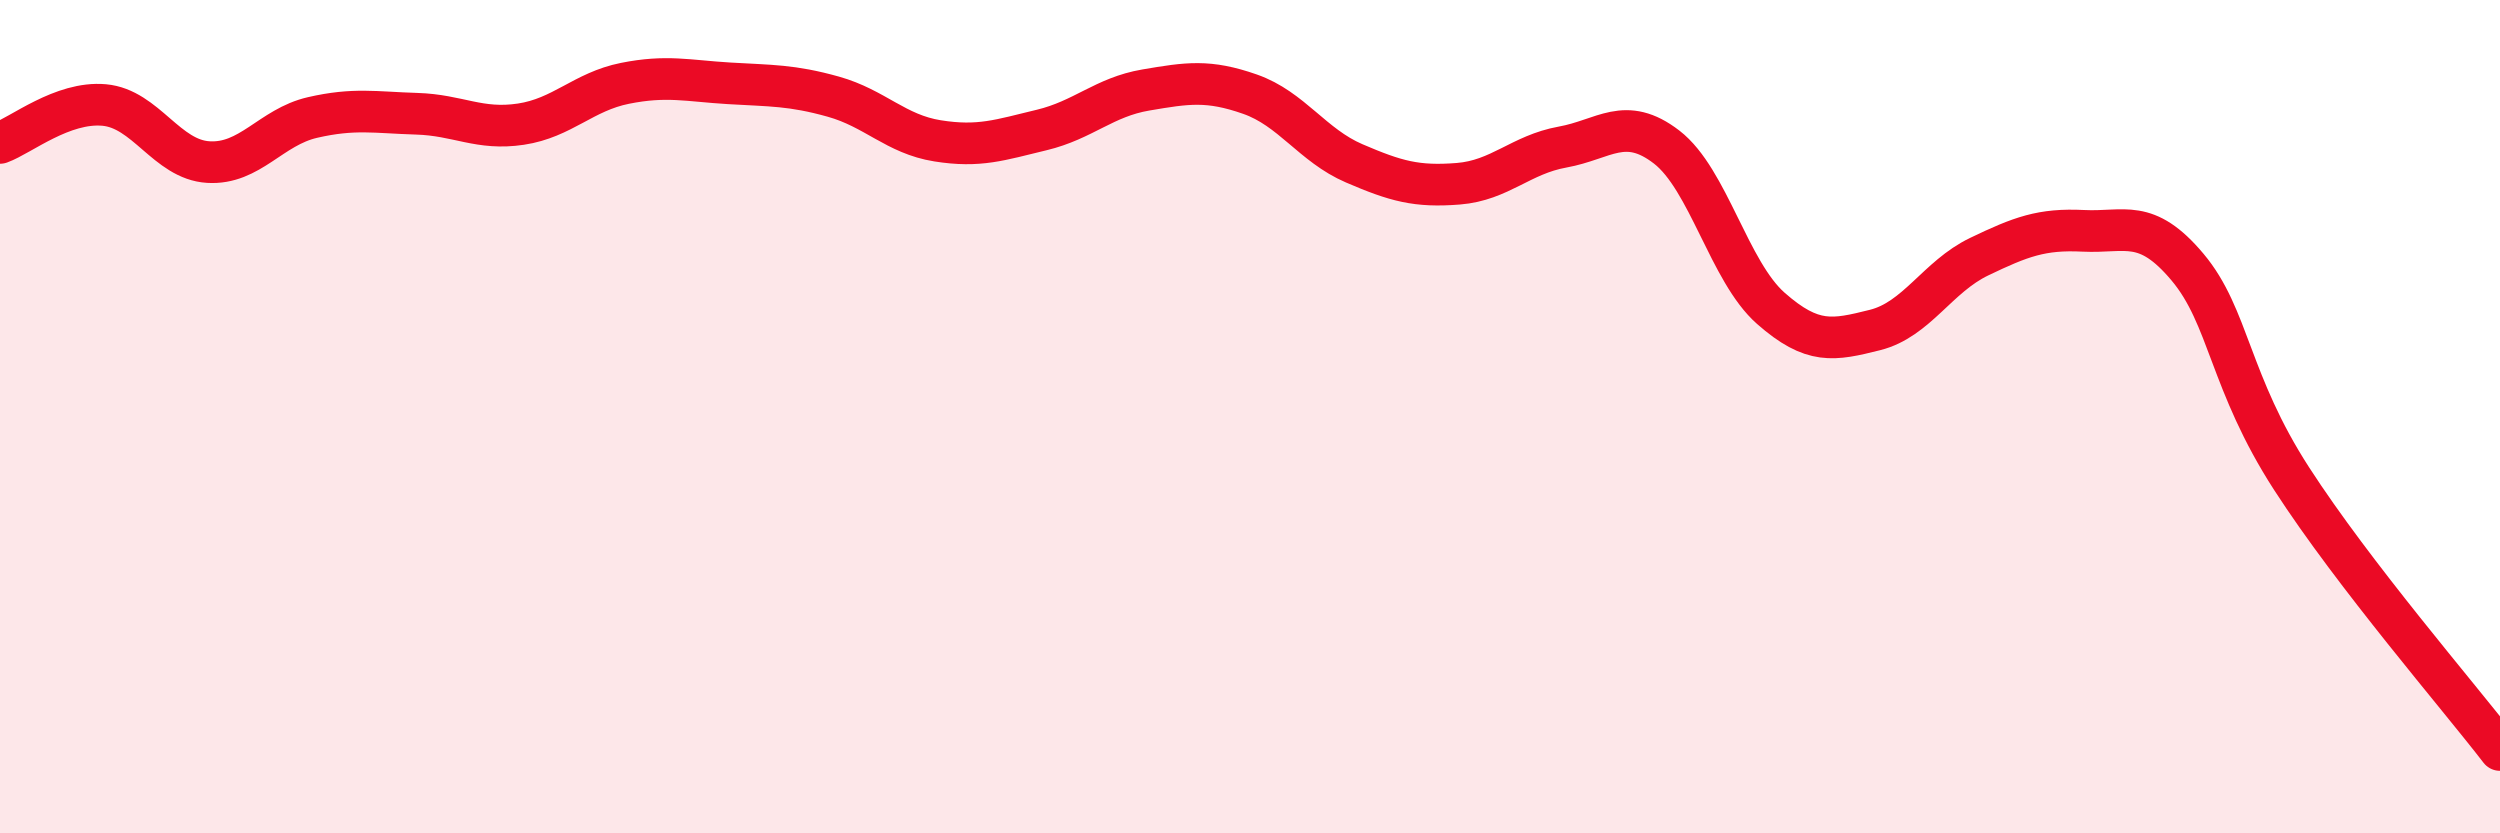
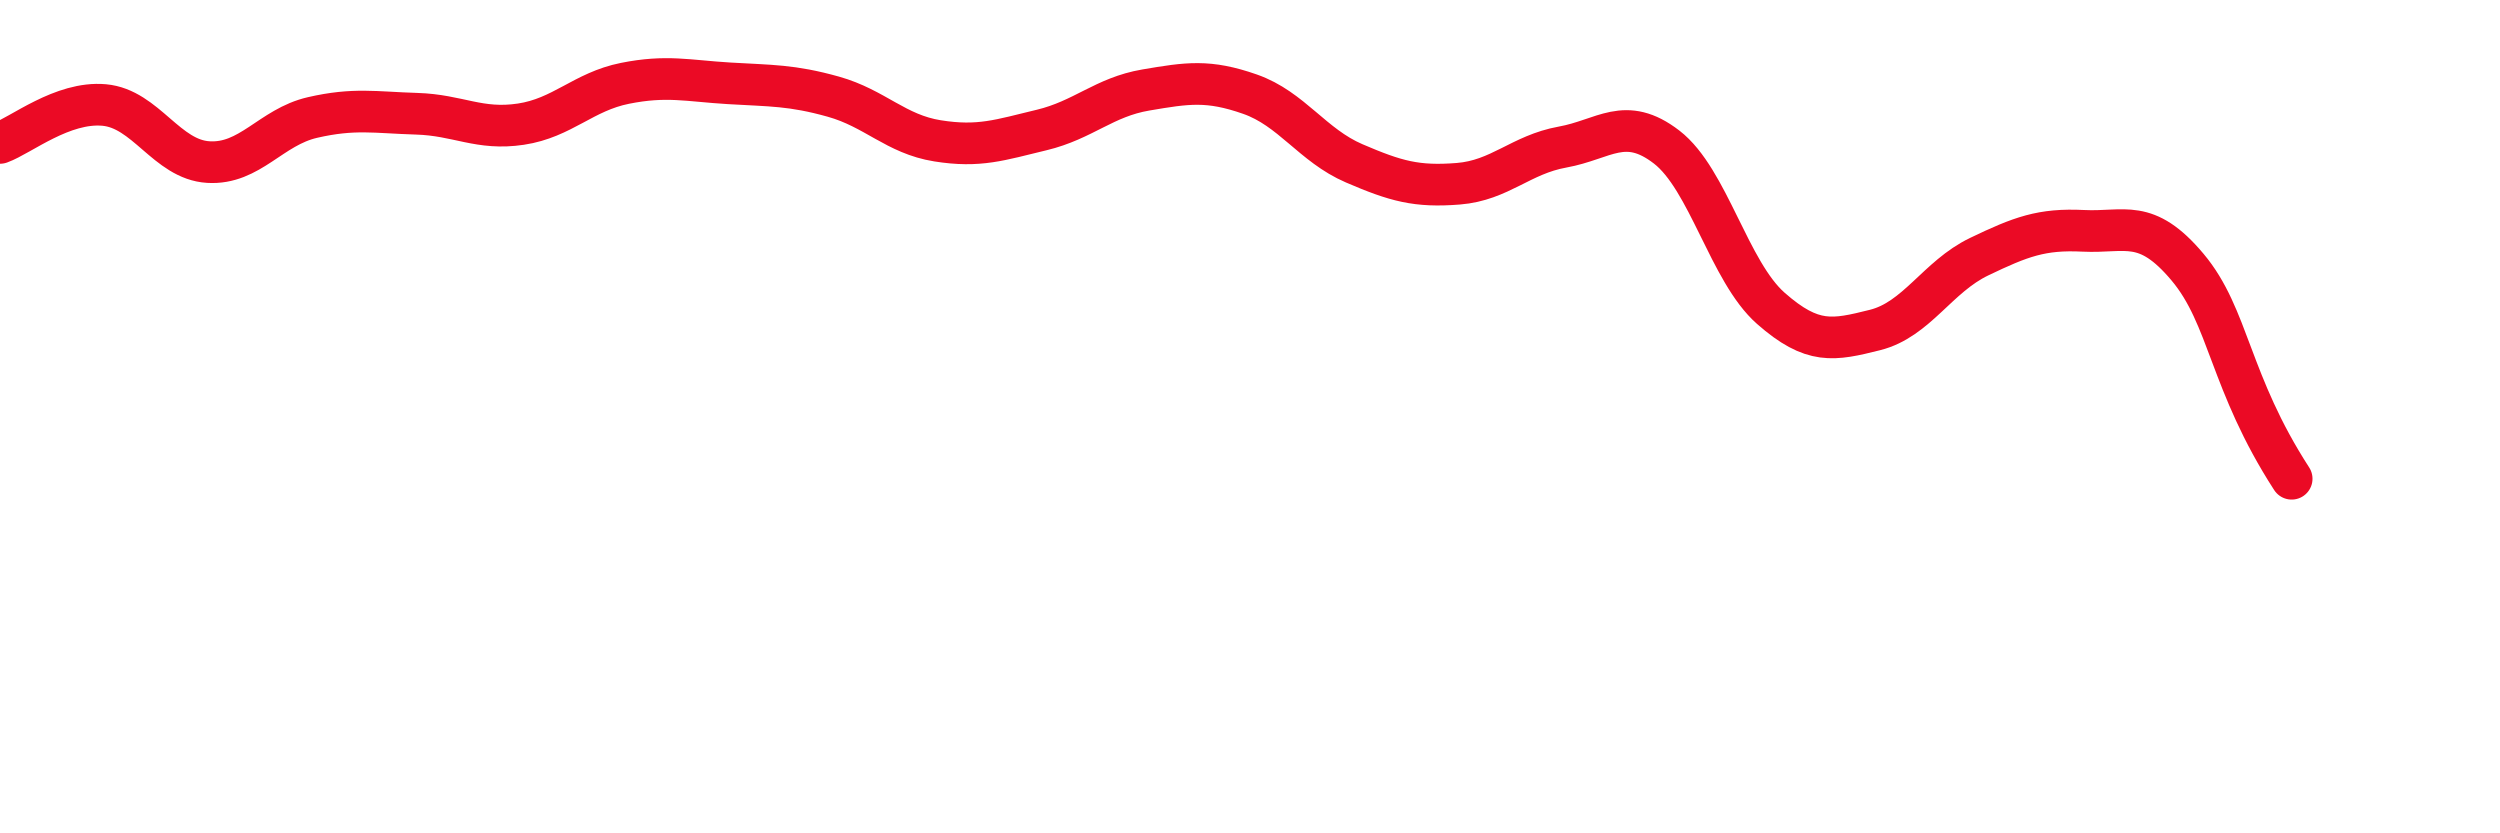
<svg xmlns="http://www.w3.org/2000/svg" width="60" height="20" viewBox="0 0 60 20">
-   <path d="M 0,3.43 C 0.5,3.25 1.5,2.43 2.5,2.52 C 3.5,2.61 4,3.83 5,3.89 C 6,3.95 6.5,3.05 7.5,2.82 C 8.5,2.59 9,2.7 10,2.73 C 11,2.76 11.5,3.13 12.5,2.98 C 13.5,2.83 14,2.2 15,2 C 16,1.8 16.5,1.94 17.5,2 C 18.5,2.06 19,2.04 20,2.32 C 21,2.6 21.5,3.22 22.5,3.38 C 23.5,3.54 24,3.36 25,3.12 C 26,2.88 26.5,2.33 27.5,2.16 C 28.5,1.99 29,1.91 30,2.26 C 31,2.61 31.5,3.49 32.5,3.92 C 33.5,4.35 34,4.49 35,4.41 C 36,4.33 36.5,3.71 37.5,3.53 C 38.5,3.35 39,2.76 40,3.53 C 41,4.3 41.5,6.52 42.5,7.4 C 43.5,8.28 44,8.17 45,7.92 C 46,7.67 46.5,6.64 47.5,6.16 C 48.5,5.68 49,5.49 50,5.54 C 51,5.59 51.5,5.22 52.5,6.41 C 53.5,7.6 53.5,9.17 55,11.49 C 56.5,13.81 59,16.7 60,18L60 20L0 20Z" fill="#EB0A25" opacity="0.1" stroke-linecap="round" stroke-linejoin="round" />
-   <path d="M 0,3.43 C 0.5,3.25 1.5,2.43 2.5,2.52 C 3.5,2.61 4,3.83 5,3.89 C 6,3.95 6.5,3.05 7.5,2.82 C 8.5,2.59 9,2.7 10,2.73 C 11,2.76 11.5,3.13 12.5,2.98 C 13.5,2.83 14,2.2 15,2 C 16,1.8 16.5,1.94 17.5,2 C 18.5,2.06 19,2.04 20,2.32 C 21,2.6 21.5,3.22 22.5,3.38 C 23.5,3.54 24,3.36 25,3.12 C 26,2.88 26.5,2.33 27.5,2.16 C 28.5,1.99 29,1.91 30,2.26 C 31,2.61 31.5,3.49 32.5,3.92 C 33.5,4.35 34,4.49 35,4.41 C 36,4.33 36.5,3.71 37.5,3.53 C 38.5,3.35 39,2.76 40,3.53 C 41,4.3 41.5,6.52 42.5,7.4 C 43.5,8.28 44,8.17 45,7.92 C 46,7.67 46.5,6.64 47.5,6.16 C 48.5,5.68 49,5.49 50,5.54 C 51,5.59 51.5,5.22 52.5,6.41 C 53.5,7.6 53.5,9.17 55,11.49 C 56.5,13.81 59,16.7 60,18" stroke="#EB0A25" stroke-width="1" fill="none" stroke-linecap="round" stroke-linejoin="round" />
+   <path d="M 0,3.43 C 0.5,3.25 1.5,2.43 2.5,2.52 C 3.5,2.61 4,3.83 5,3.89 C 6,3.95 6.5,3.05 7.5,2.82 C 8.5,2.59 9,2.7 10,2.73 C 11,2.76 11.5,3.13 12.5,2.98 C 13.5,2.83 14,2.2 15,2 C 16,1.8 16.5,1.94 17.5,2 C 18.5,2.06 19,2.04 20,2.32 C 21,2.6 21.5,3.22 22.5,3.38 C 23.5,3.54 24,3.36 25,3.12 C 26,2.88 26.5,2.33 27.5,2.16 C 28.5,1.99 29,1.91 30,2.26 C 31,2.61 31.5,3.49 32.5,3.92 C 33.5,4.35 34,4.49 35,4.41 C 36,4.33 36.5,3.71 37.5,3.53 C 38.5,3.35 39,2.76 40,3.53 C 41,4.3 41.5,6.52 42.5,7.4 C 43.5,8.28 44,8.17 45,7.92 C 46,7.67 46.5,6.64 47.5,6.16 C 48.5,5.68 49,5.49 50,5.54 C 51,5.59 51.5,5.22 52.5,6.41 C 53.5,7.6 53.5,9.17 55,11.49 " stroke="#EB0A25" stroke-width="1" fill="none" stroke-linecap="round" stroke-linejoin="round" />
</svg>